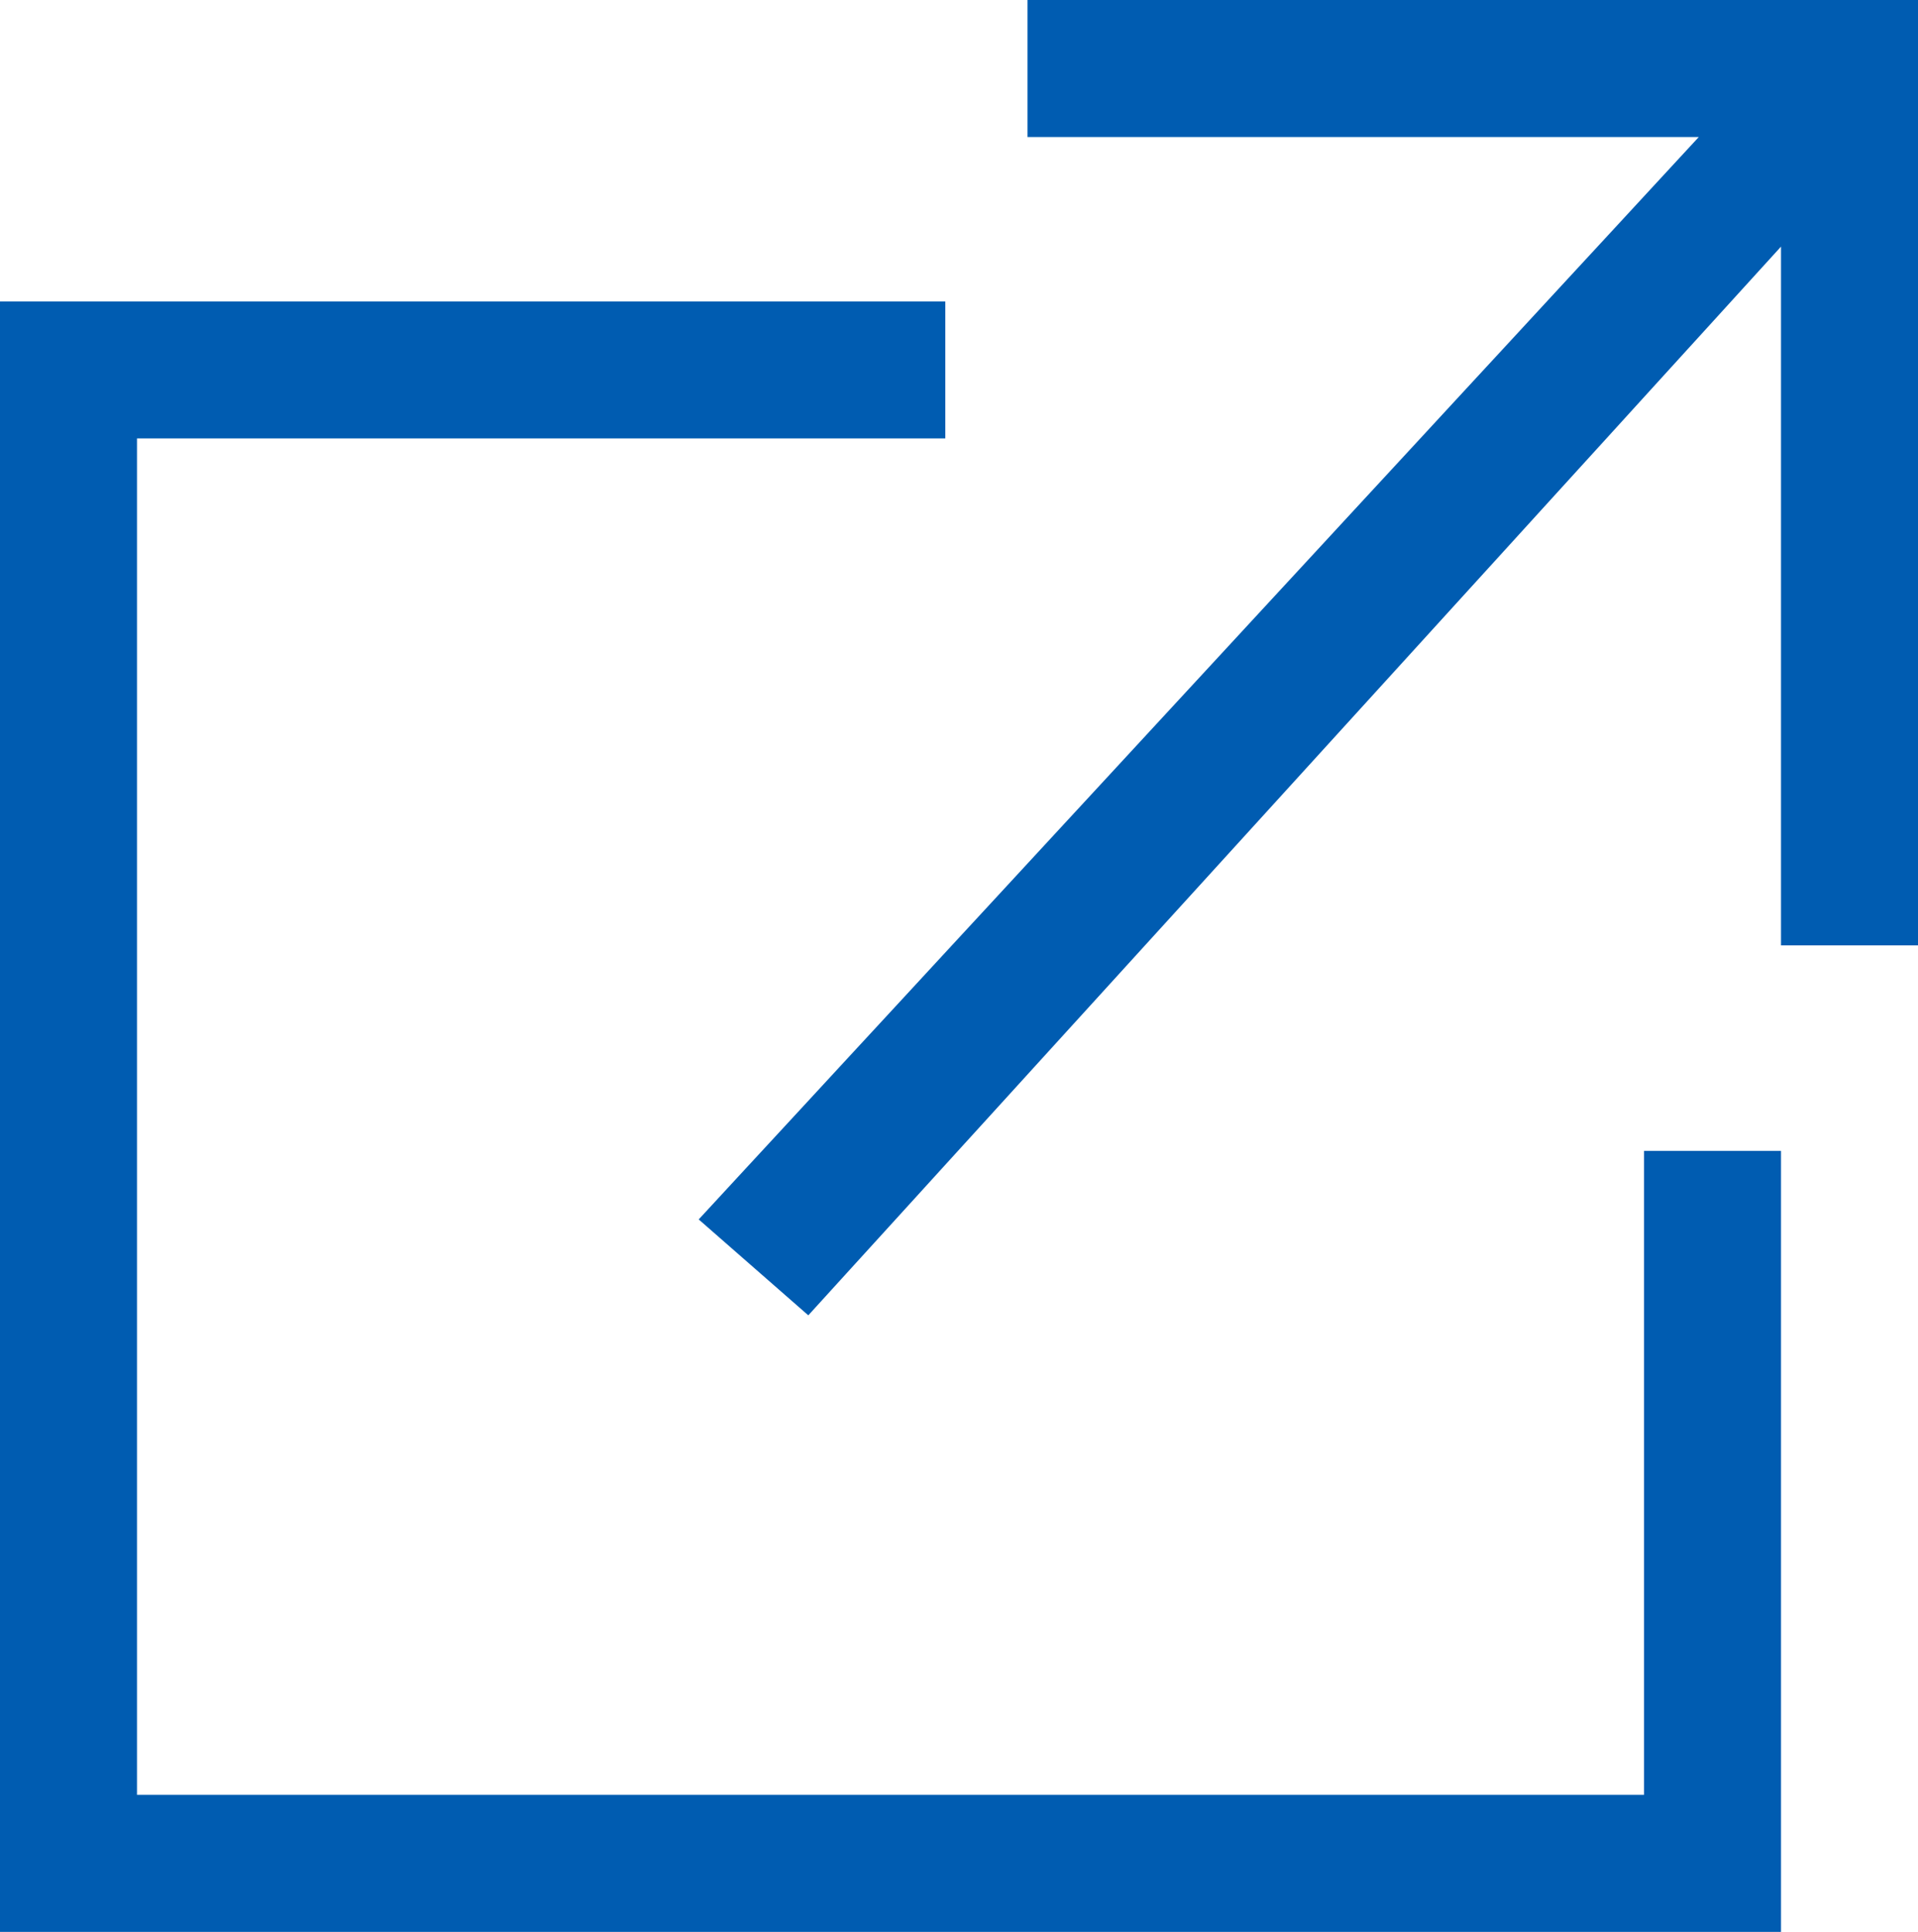
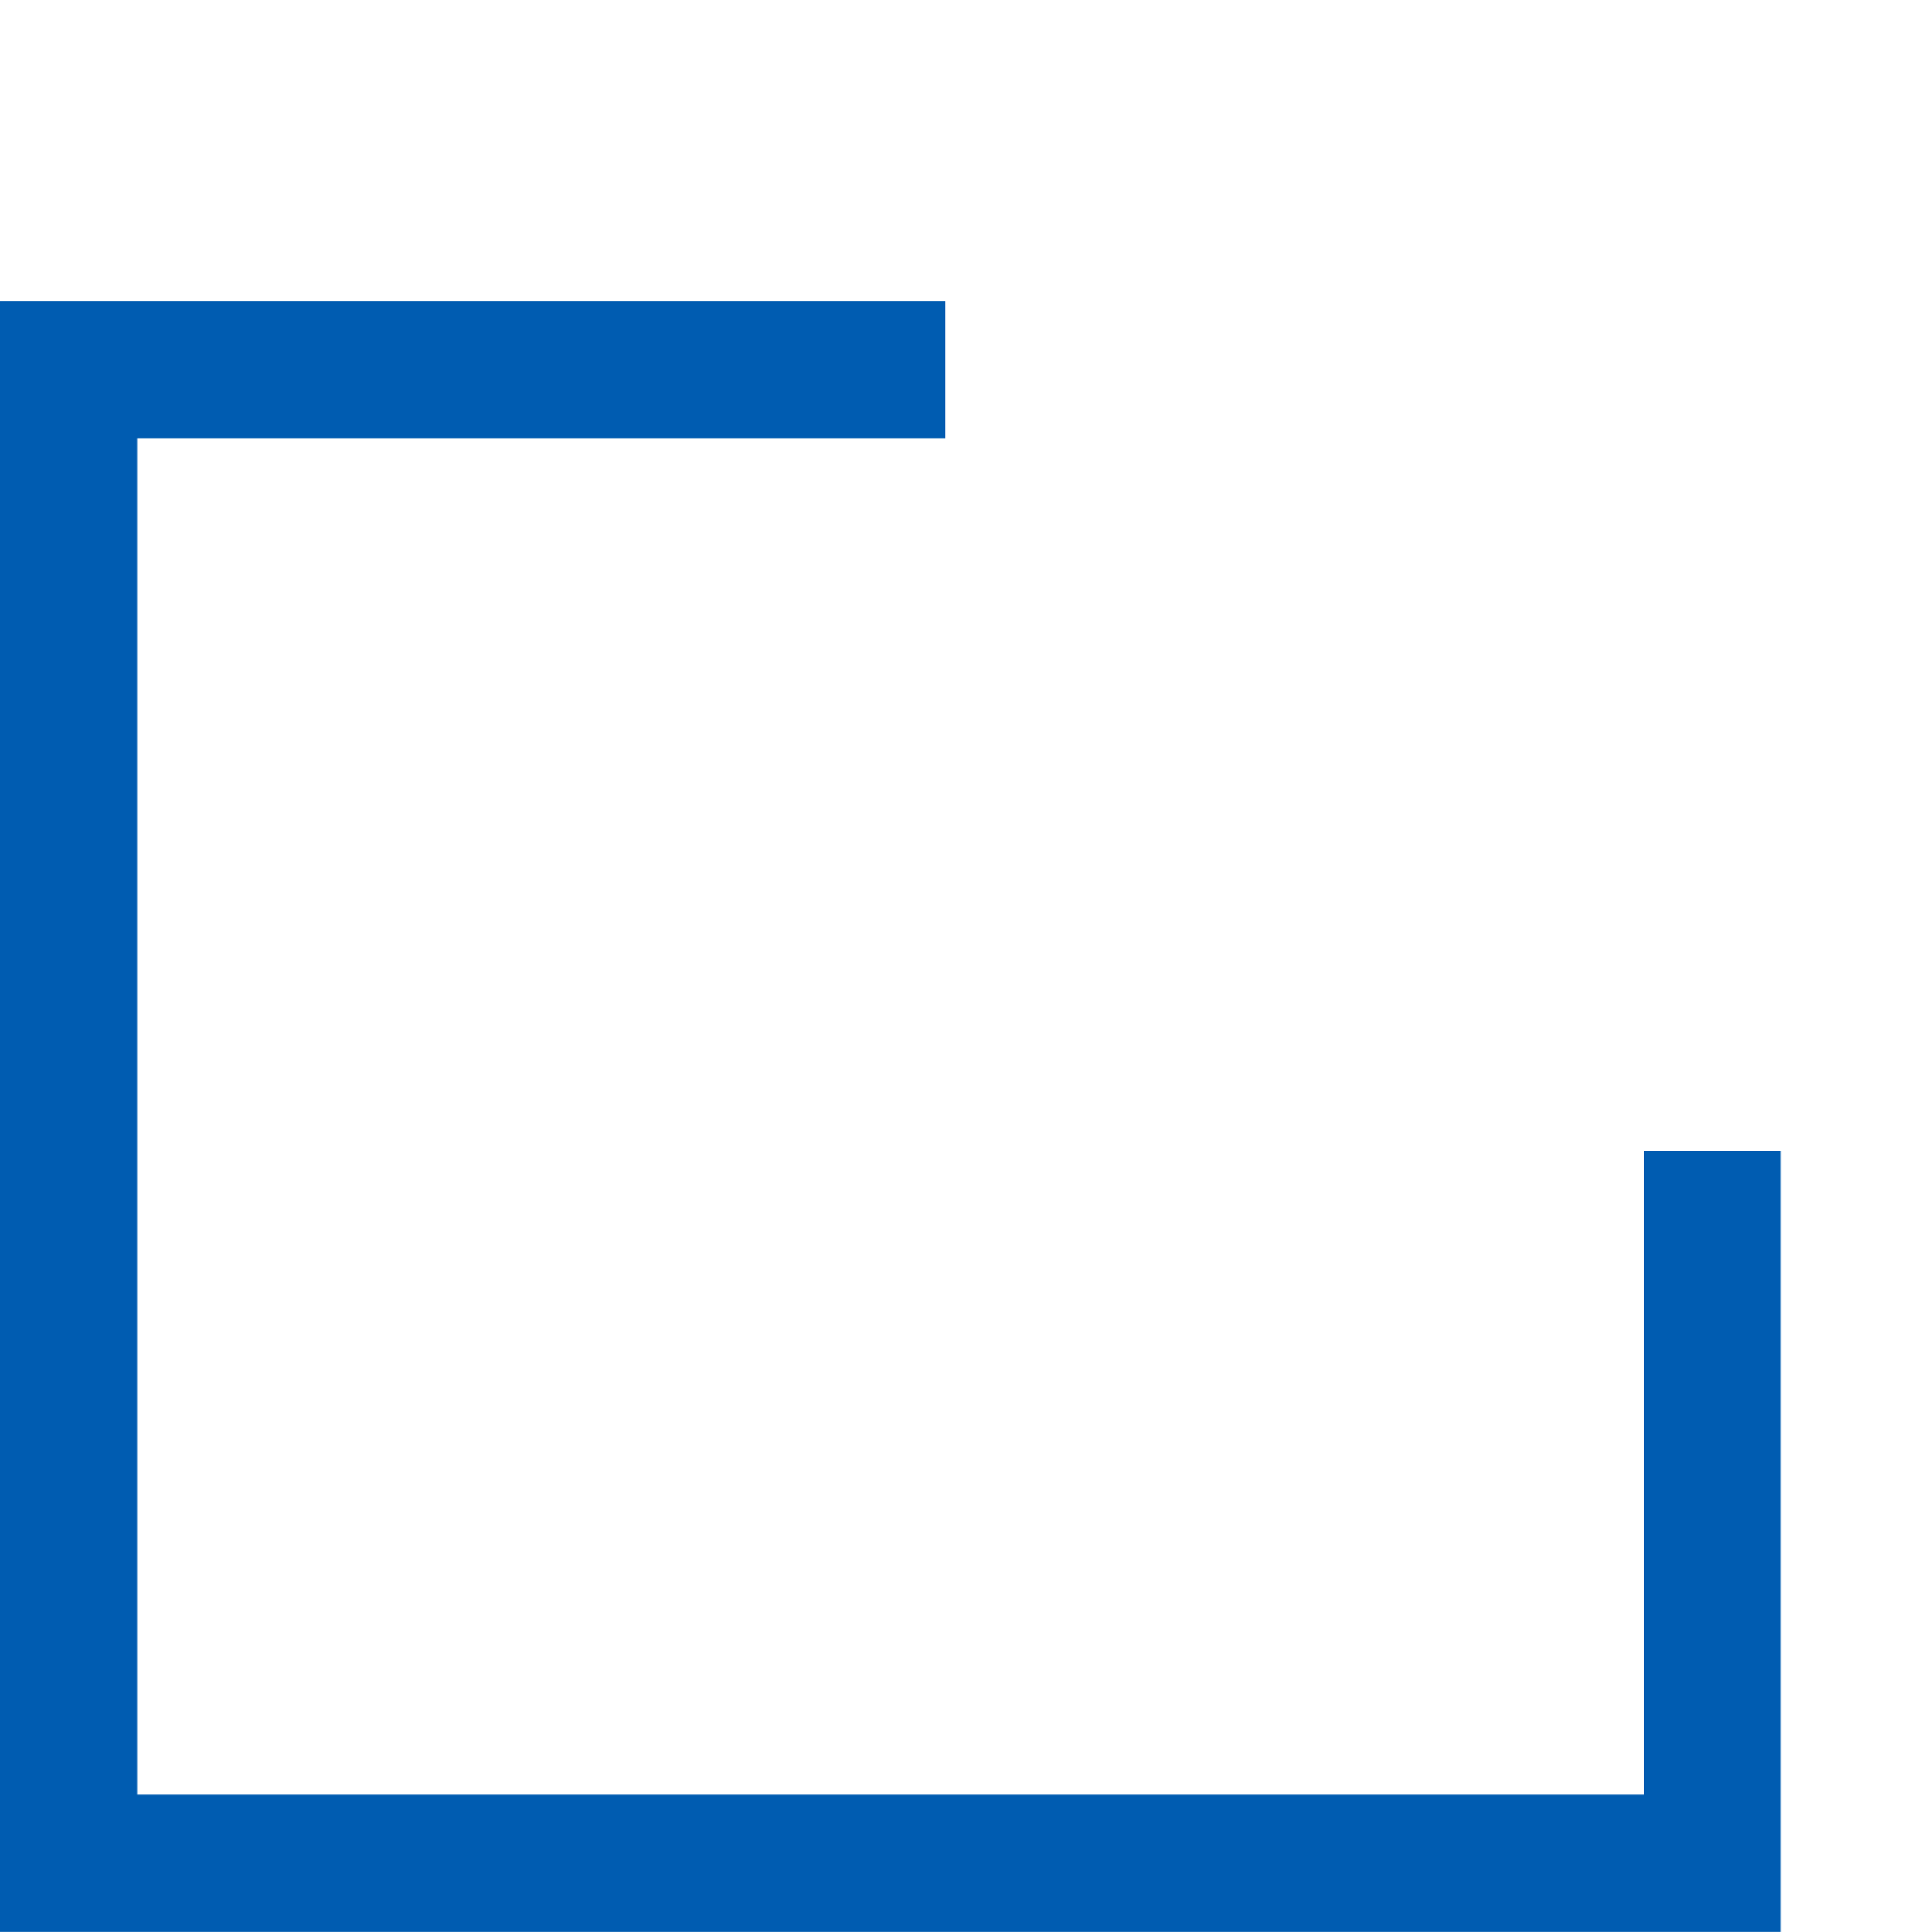
<svg xmlns="http://www.w3.org/2000/svg" version="1.1" id="Layer_1" x="0px" y="0px" viewBox="0 0 14 14.1" style="enable-background:new 0 0 14 14.1;" xml:space="preserve">
  <style type="text/css">
	.st0{fill:#005CB1;}
</style>
  <polygon class="st0" points="13,14.1 0,14.1 0,2.2 6.9,2.2 6.9,3.2 1,3.2 1,13.1 12,13.1 12,8.4 13,8.4 " />
-   <polygon class="st0" points="7.5,0 7.5,1 12.4,1 5.1,8.9 5.9,9.6 13,1.8 13,6.9 14,6.9 14,0 " />
</svg>